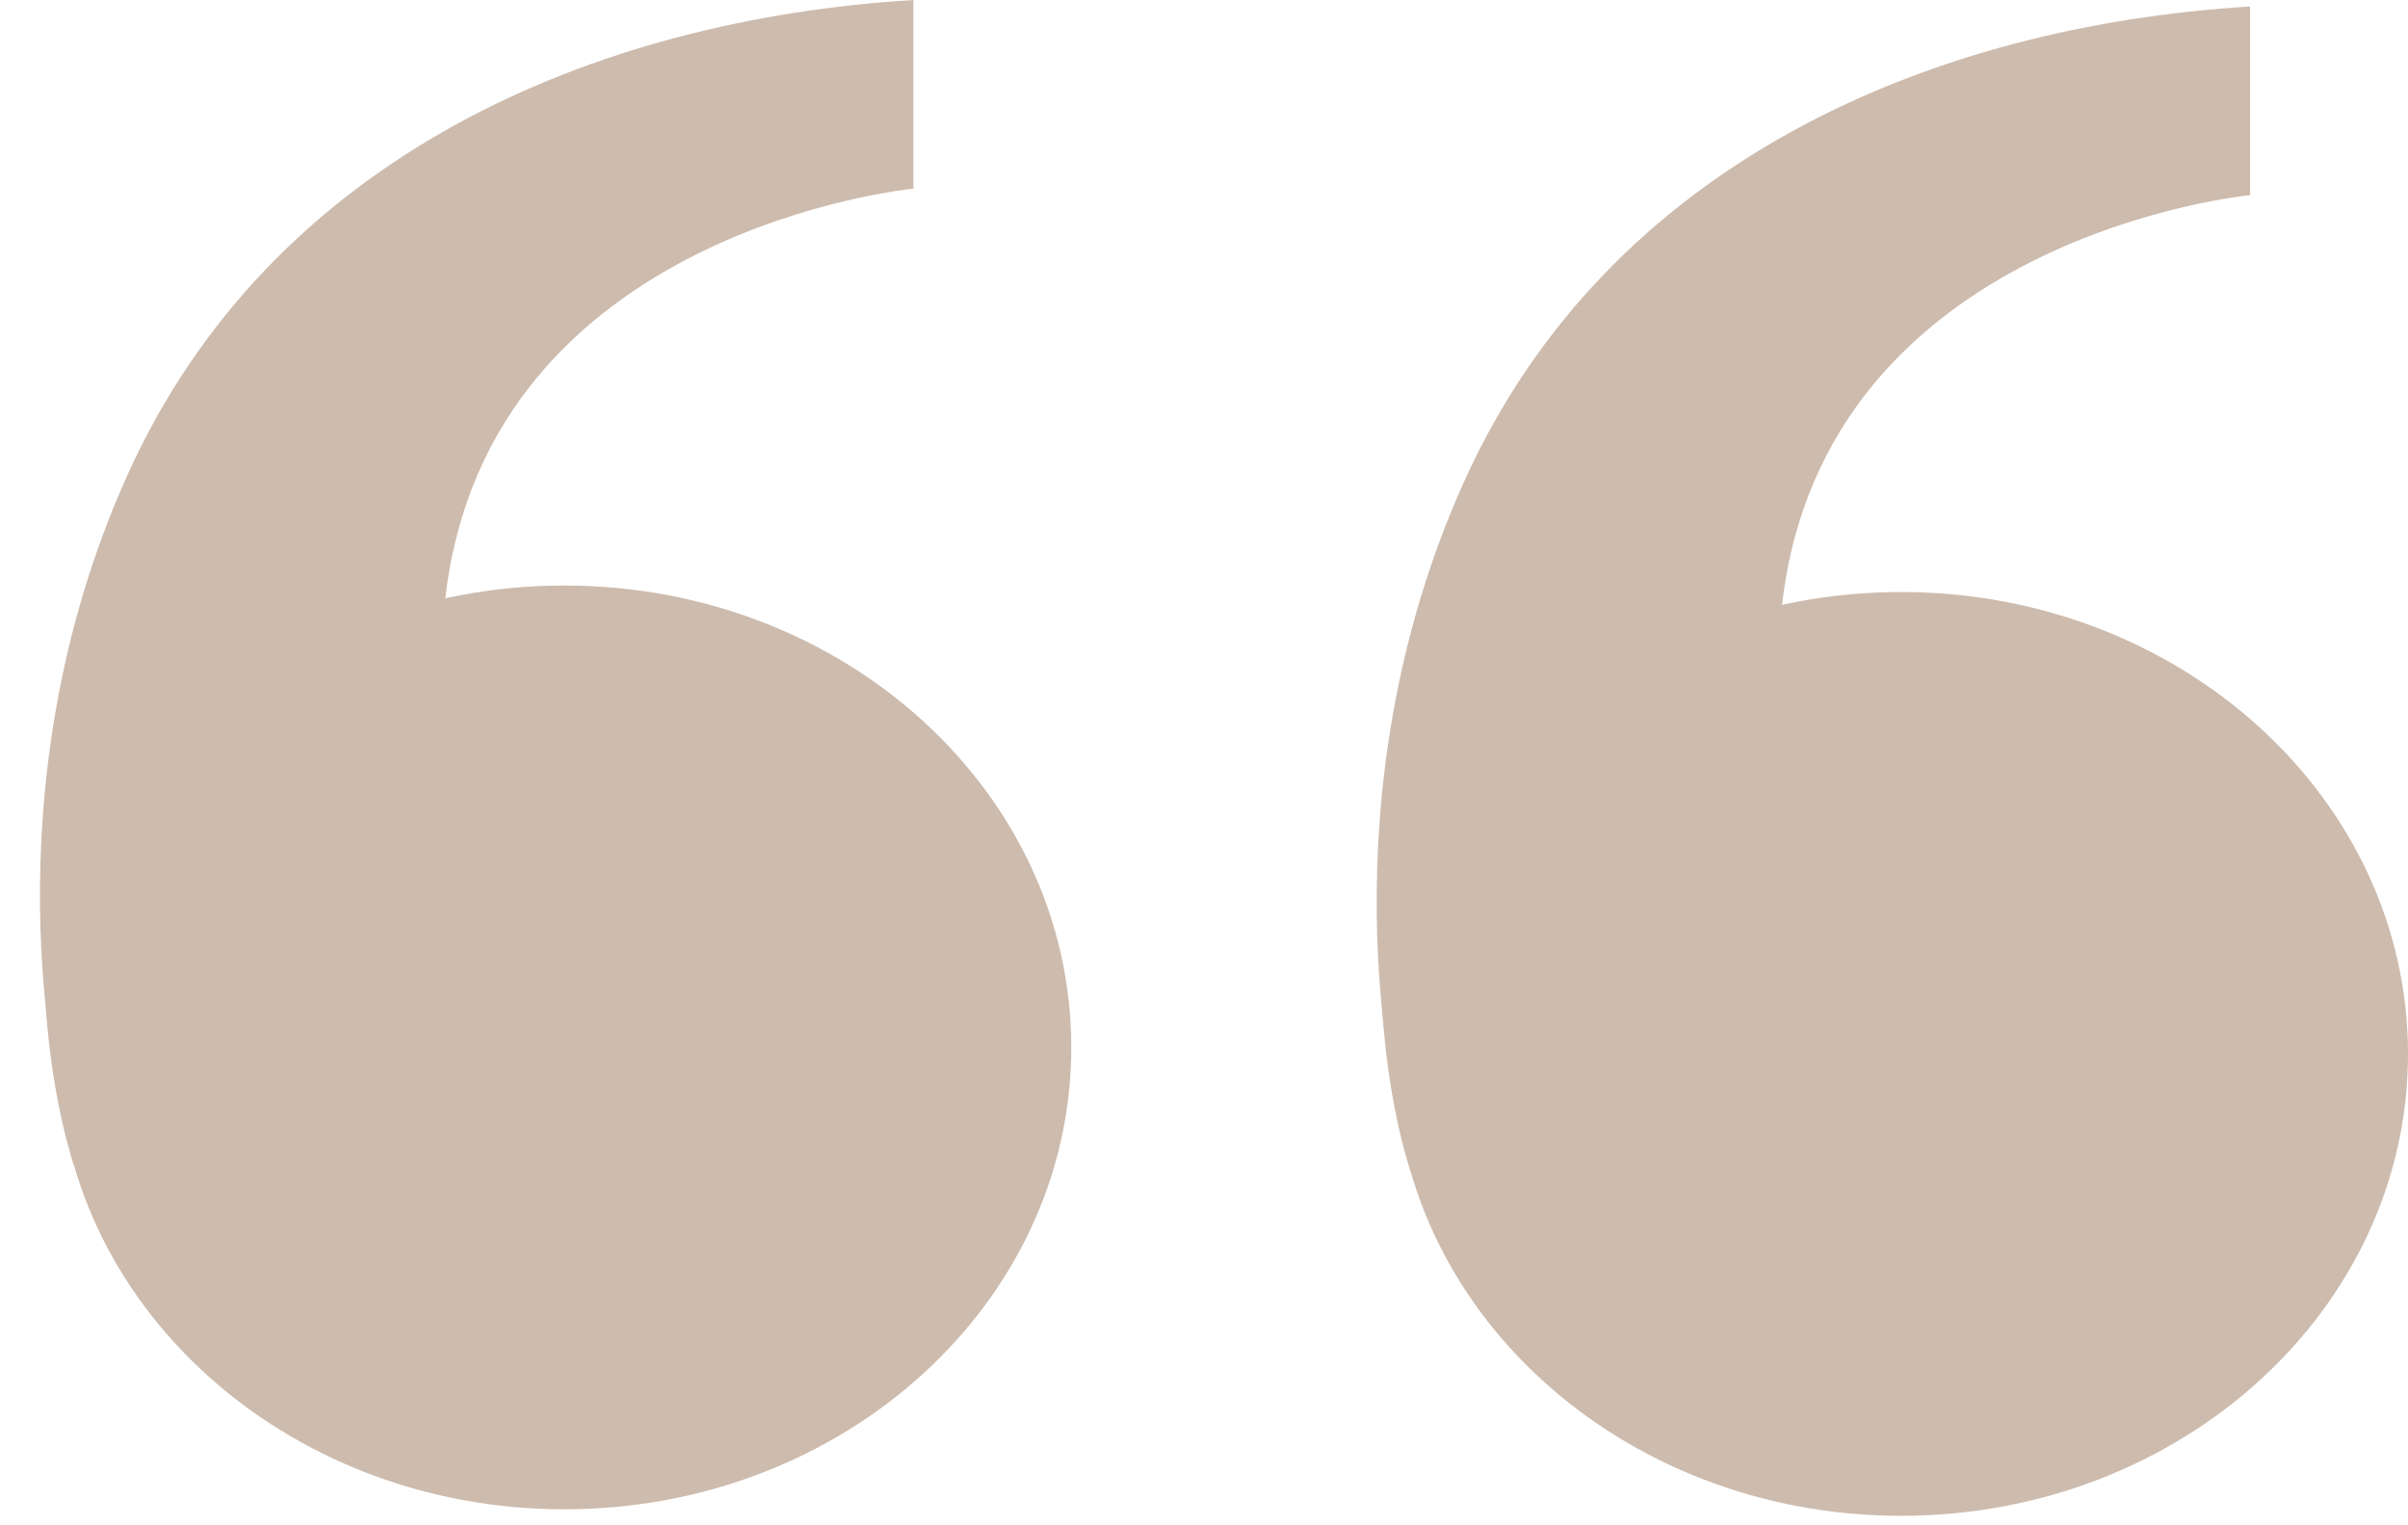
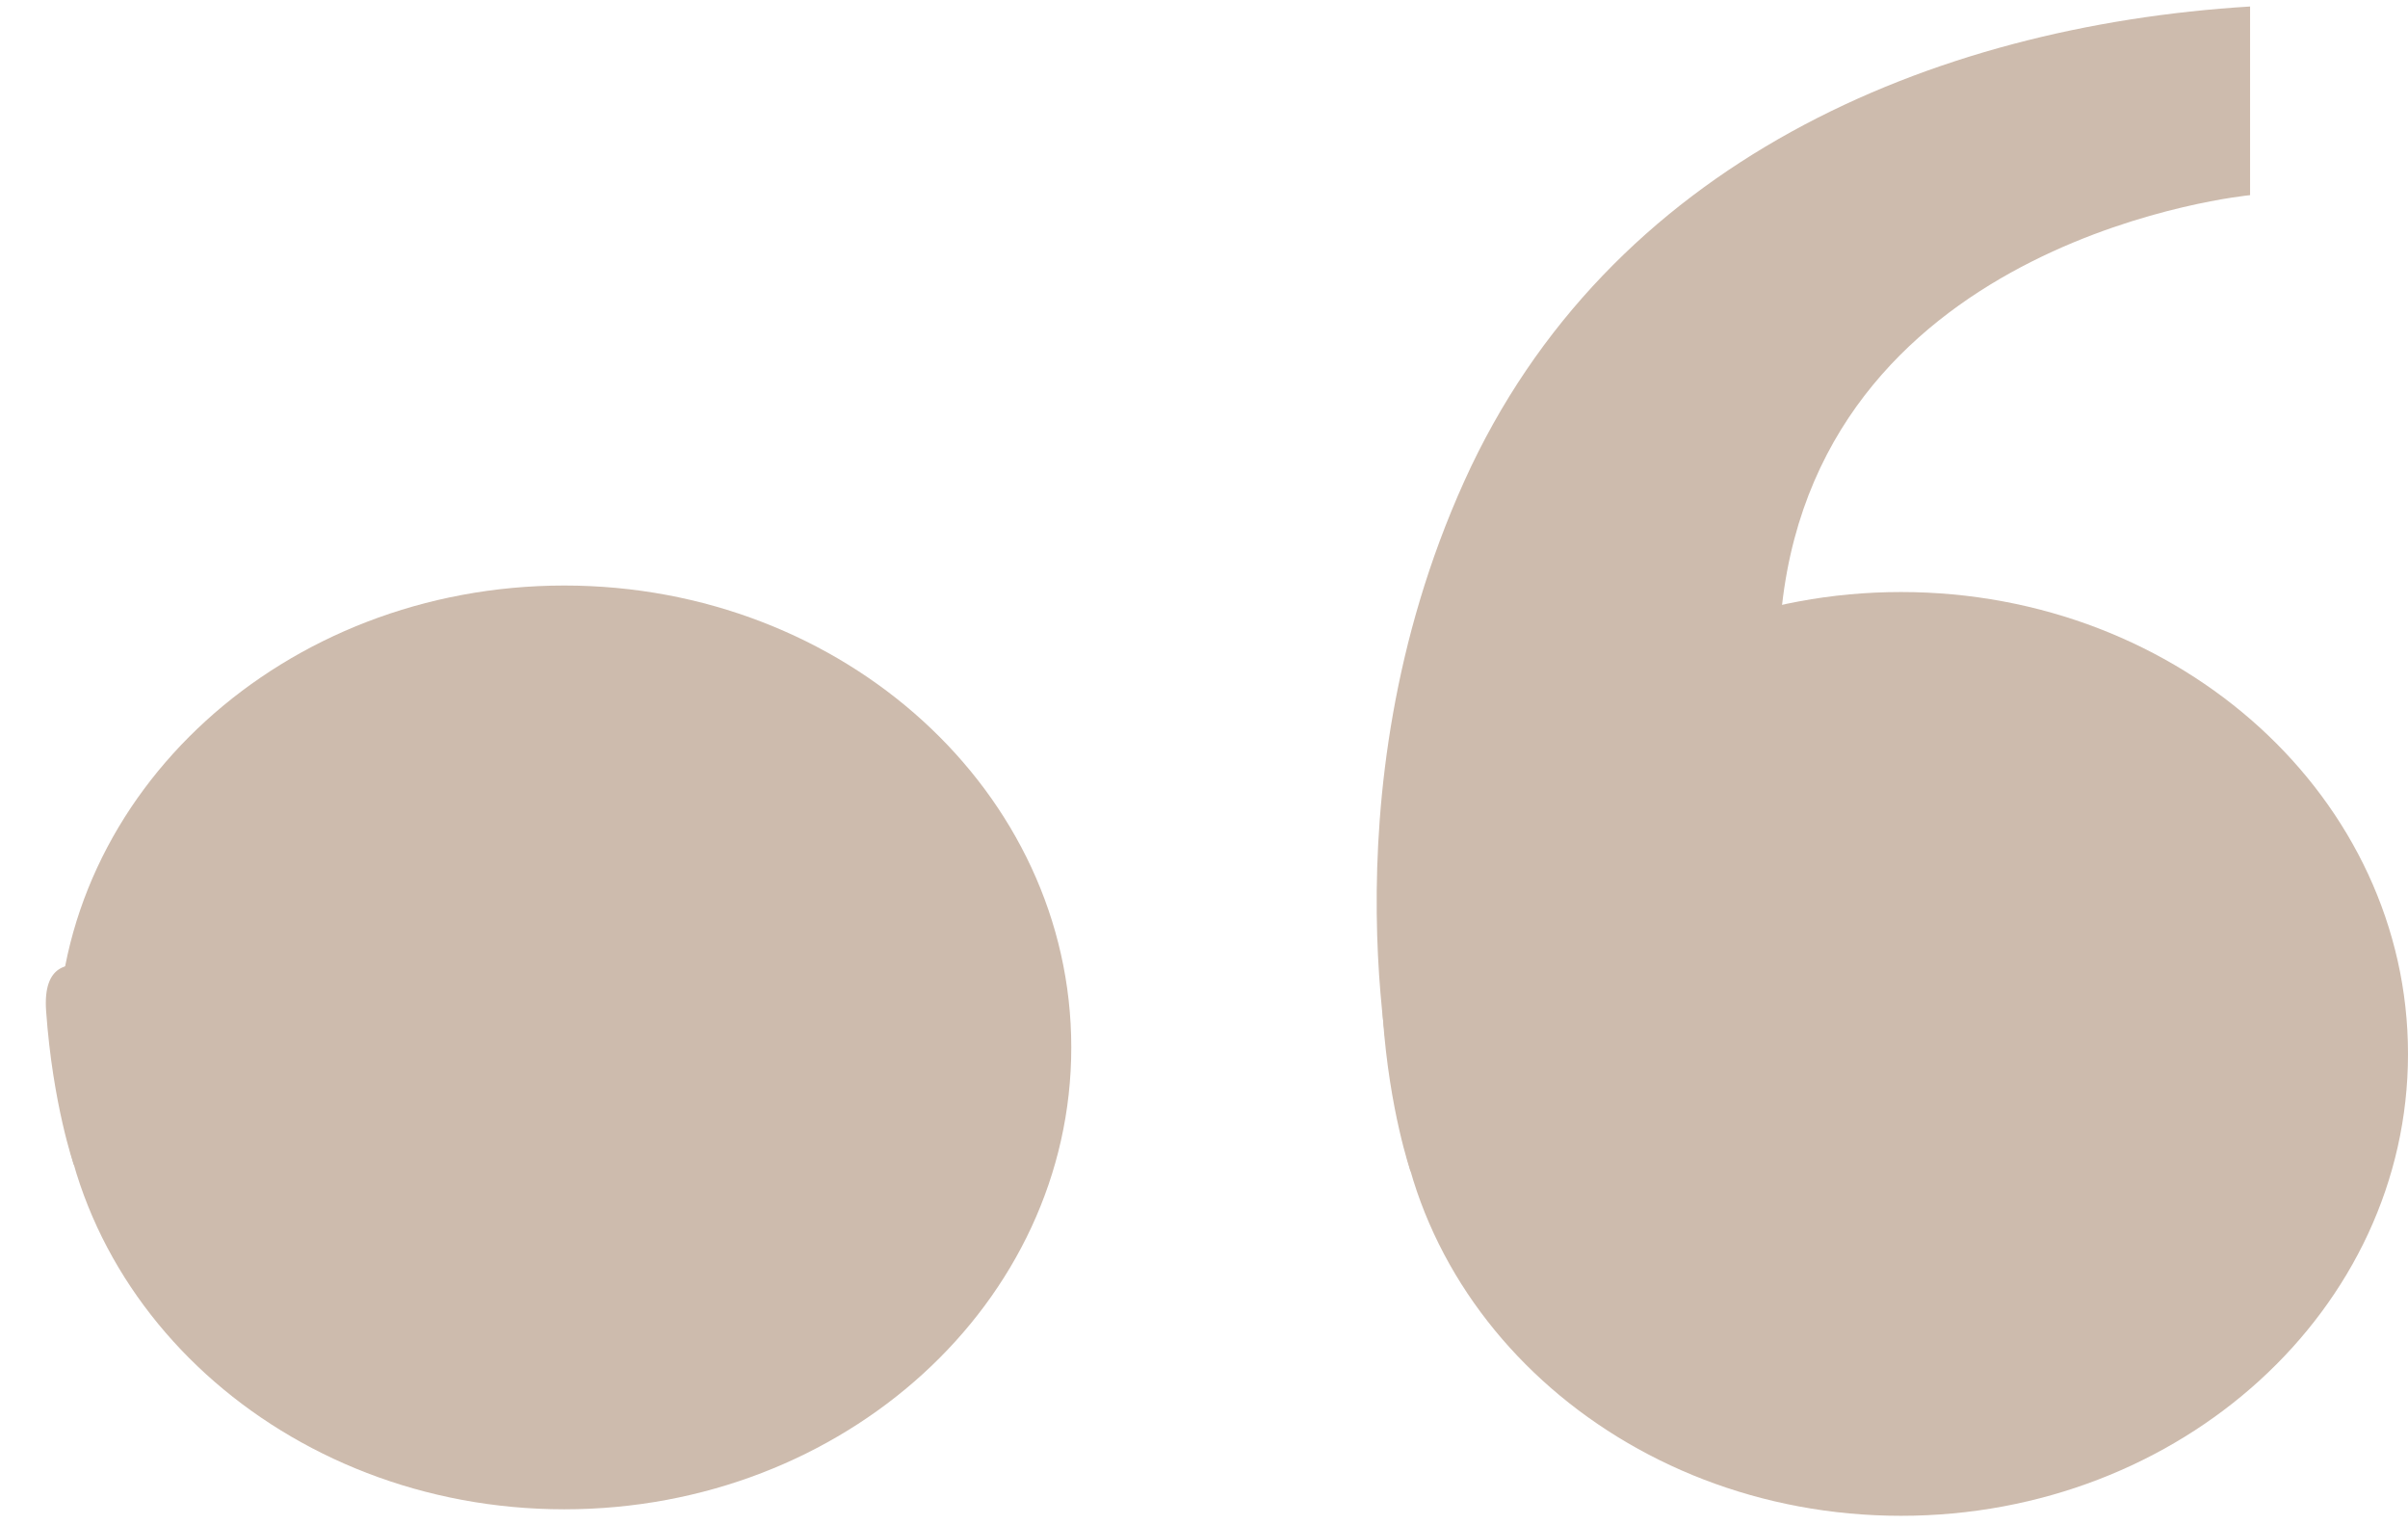
<svg xmlns="http://www.w3.org/2000/svg" width="60" height="38" viewBox="0 0 60 38" fill="none">
  <g clip-path="url(#clip0_2069_5290)">
    <path d="M47.368 14.749C40.391 14.749 34.736 19.901 34.736 26.256C34.736 32.611 40.391 37.763 47.368 37.763C54.344 37.763 60 32.611 60 26.256C60 19.901 54.344 14.749 47.368 14.749Z" fill="#CDBBAD" />
    <path d="M34.813 27.569C34.813 27.569 32.899 19.935 36.483 11.994C40.068 4.052 48.11 0.648 56.065 0.162V4.862C56.065 4.862 45.453 5.867 44.404 15.065C43.355 24.262 34.813 27.569 34.813 27.569Z" fill="#CDBBAD" />
    <path d="M35.147 29.181C35.147 29.181 34.622 27.682 34.456 25.349C34.29 23.015 37.009 24.96 37.009 24.96L37.446 27.634L35.147 29.181Z" fill="#CDBBAD" />
    <path d="M14.061 14.587C7.085 14.587 1.429 19.739 1.429 26.094C1.429 32.449 7.085 37.601 14.061 37.601C21.038 37.601 26.693 32.449 26.693 26.094C26.693 19.739 21.038 14.587 14.061 14.587Z" fill="#CDBBAD" />
-     <path d="M1.507 27.407C1.507 27.407 -0.408 19.773 3.177 11.831C6.761 3.89 14.803 0.486 22.759 6.48499e-05V4.7C22.759 4.7 12.146 5.705 11.097 14.903C10.048 24.1 1.507 27.407 1.507 27.407Z" fill="#CDBBAD" />
    <path d="M1.84 29.02C1.84 29.02 1.315 27.521 1.149 25.187C0.983 22.854 3.702 24.798 3.702 24.798L4.139 27.472L1.84 29.02Z" fill="#CDBBAD" />
  </g>
  <defs>
    <clipPath id="clip0_2069_5290">
      <rect width="60" height="38" fill="white" transform="translate(60 38) rotate(-180)" />
    </clipPath>
  </defs>
</svg>